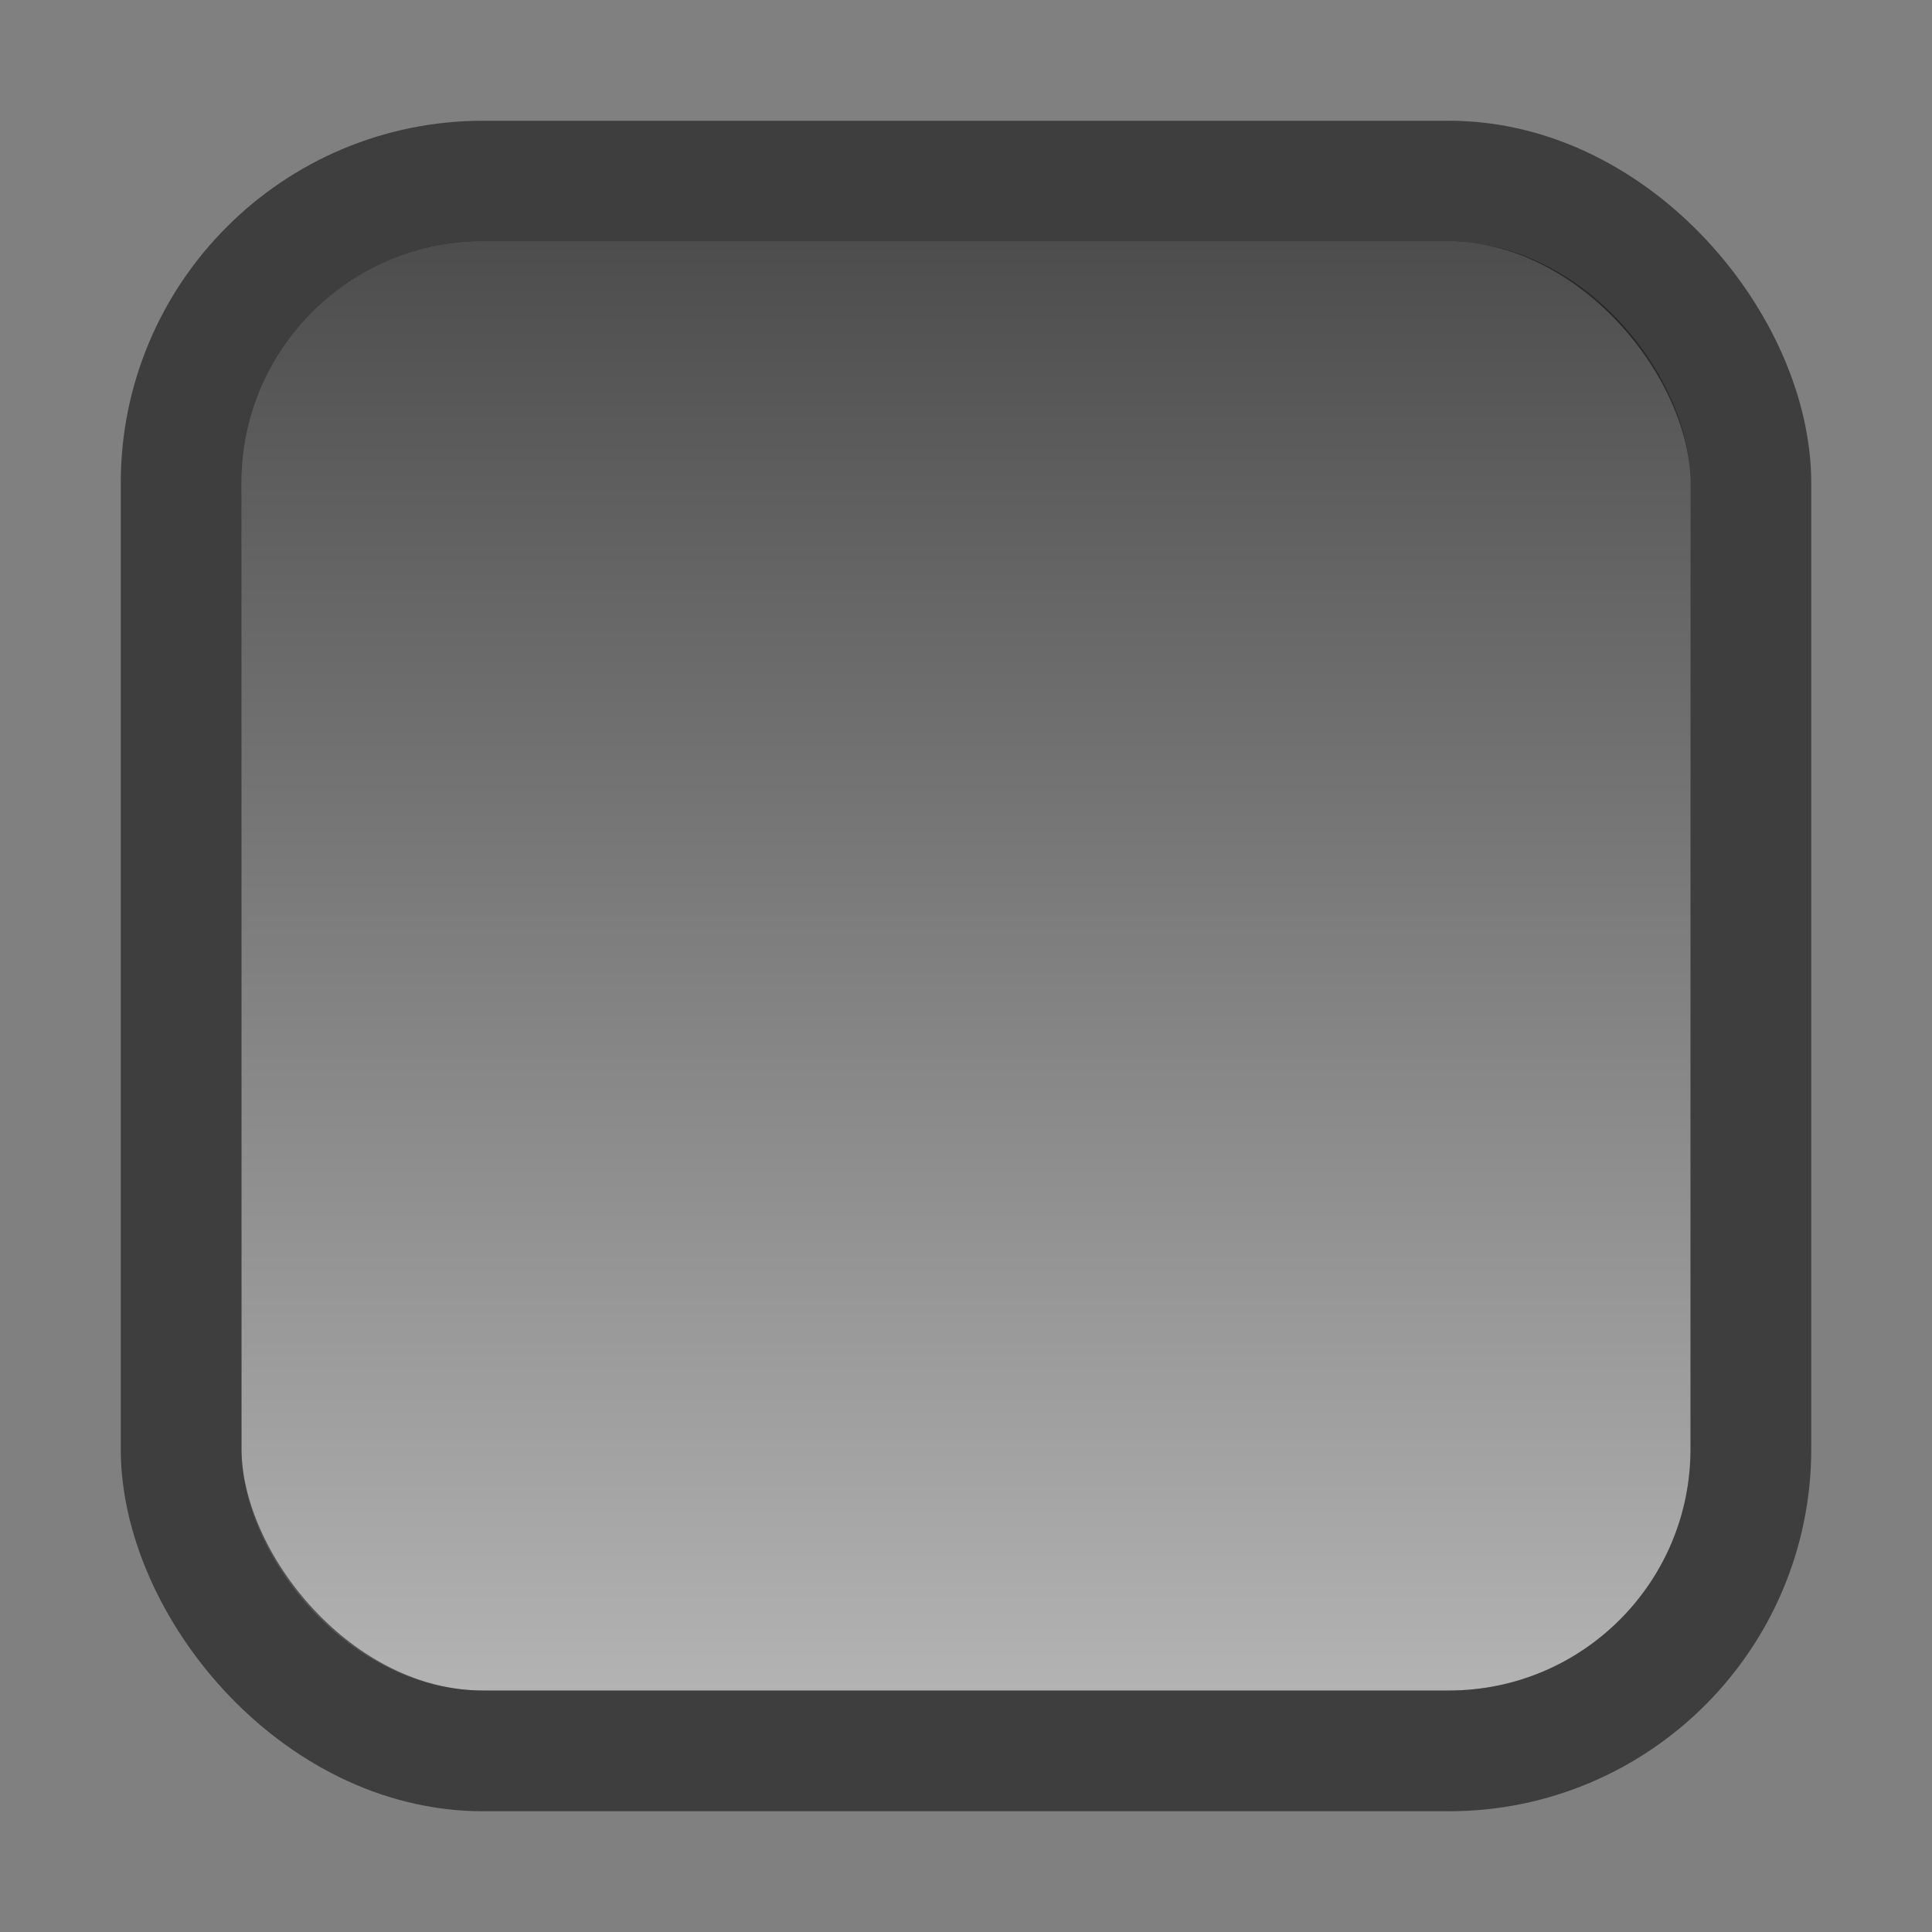
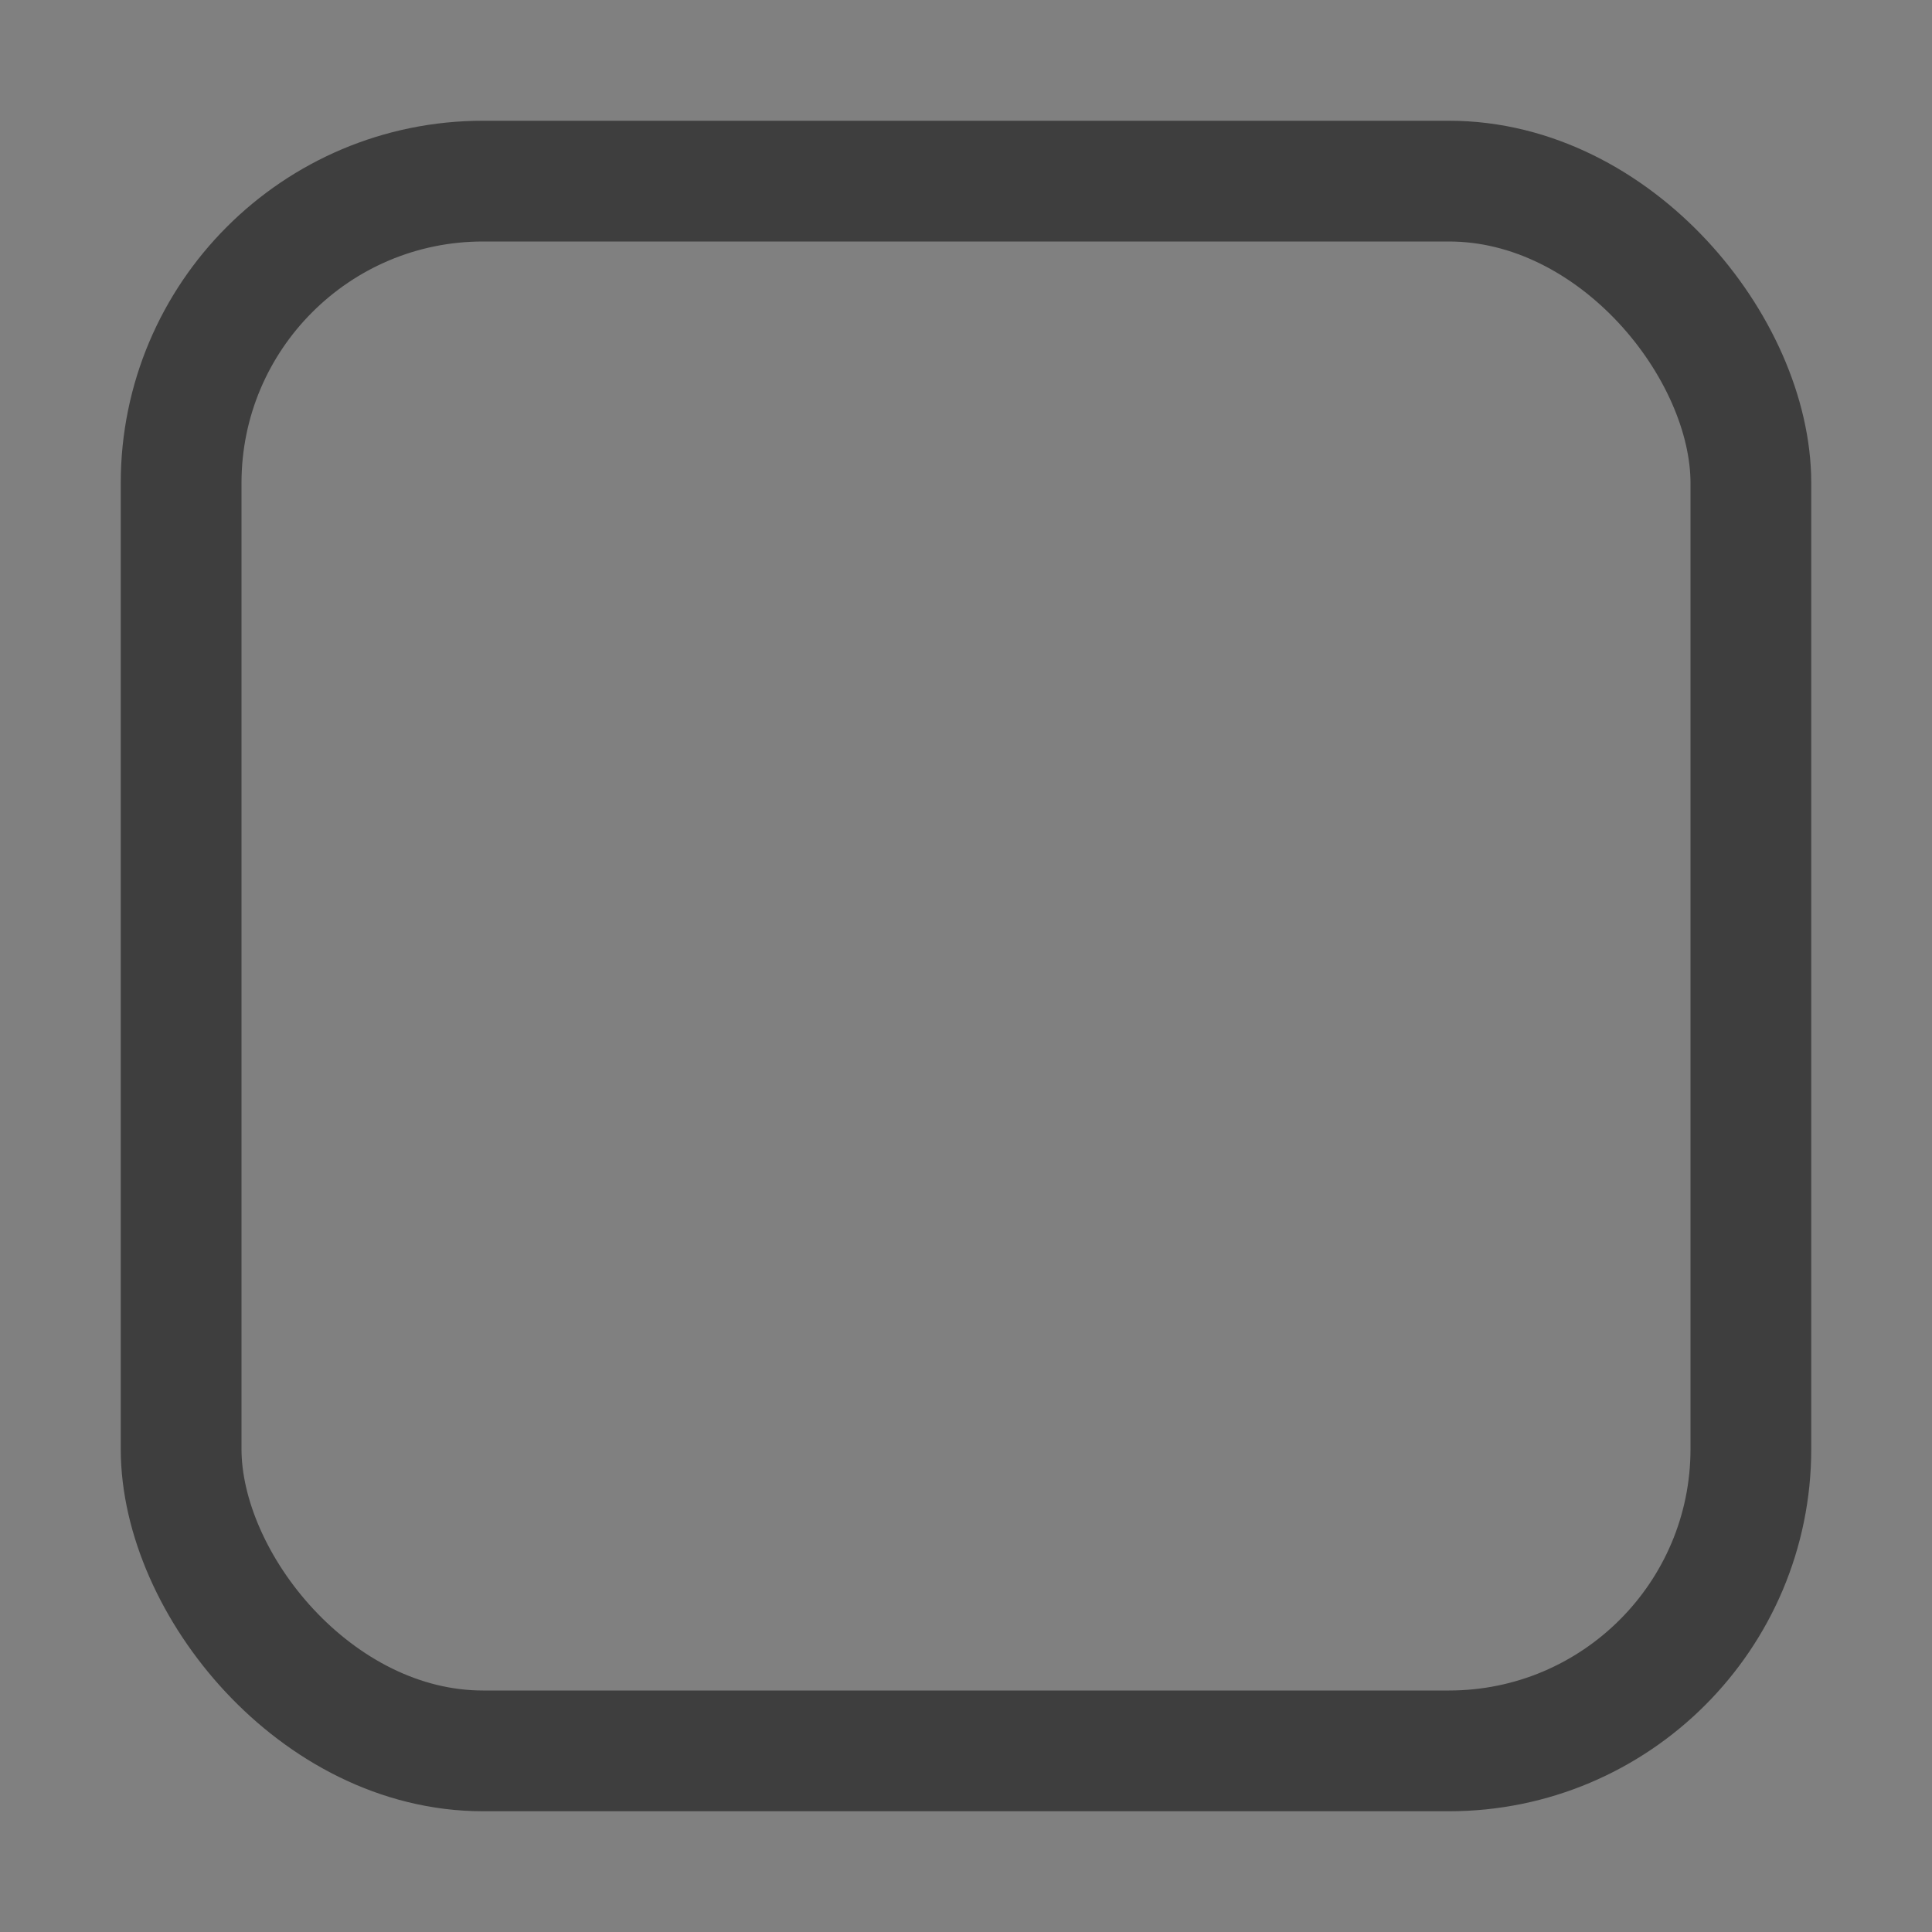
<svg xmlns="http://www.w3.org/2000/svg" xmlns:ns1="http://www.inkscape.org/namespaces/inkscape" xmlns:ns2="http://sodipodi.sourceforge.net/DTD/sodipodi-0.dtd" xmlns:xlink="http://www.w3.org/1999/xlink" width="16" height="16" id="svg2" version="1.1" ns1:version="0.48.4 r9939" ns2:docname="panel-active.svg">
  <rect width="100%" height="100%" fill="#808080" stroke="none" />
  <defs id="defs4">
    <linearGradient id="linearGradient3801">
      <stop style="stop-color:#ffffff;stop-opacity:0.248;" offset="0" id="stop3803" />
      <stop style="stop-color:#ffffff;stop-opacity:0;" offset="1" id="stop3805" />
    </linearGradient>
    <linearGradient id="linearGradient3791">
      <stop style="stop-color:#000000;stop-opacity:0.097;" offset="0" id="stop3793" />
      <stop style="stop-color:#000000;stop-opacity:0;" offset="1" id="stop3795" />
    </linearGradient>
    <linearGradient id="linearGradient3765">
      <stop style="stop-color:#000000;stop-opacity:0.4;" offset="0" id="stop3767" />
      <stop style="stop-color:#ffffff;stop-opacity:0.4;" offset="1" id="stop3769" />
    </linearGradient>
    <linearGradient ns1:collect="always" xlink:href="#linearGradient3765" id="linearGradient3771" x1="8" y1="1036.362" x2="8" y2="1052.362" gradientUnits="userSpaceOnUse" gradientTransform="matrix(0.75,0,0,0.75,2,261.09)" />
    <linearGradient ns1:collect="always" xlink:href="#linearGradient3801" id="linearGradient3807" x1="8" y1="1037.362" x2="8" y2="1054.362" gradientUnits="userSpaceOnUse" gradientTransform="matrix(0.846,0,0,0.665,1.234,348.342)" />
  </defs>
  <ns2:namedview id="base" pagecolor="#ffffff" bordercolor="#666666" borderopacity="1.0" ns1:pageopacity="0.0" ns1:pageshadow="2" ns1:zoom="22.4" ns1:cx="7.8747441" ns1:cy="5.9292162" ns1:document-units="px" ns1:current-layer="layer1" showgrid="true" ns1:snap-bbox="true" ns1:window-width="943" ns1:window-height="709" ns1:window-x="624" ns1:window-y="267" ns1:window-maximized="0">
    <ns1:grid type="xygrid" id="grid3755" empspacing="5" visible="true" enabled="true" snapvisiblegridlinesonly="true" />
  </ns2:namedview>
  <g ns1:label="Layer 1" ns1:groupmode="layer" id="layer1" transform="translate(0,-1036.362)">
-     <rect style="fill:url(#linearGradient3771);fill-opacity:1;stroke:none" id="rect3753" width="12" height="12" x="2" y="1038.362" rx="2" ry="2" />
    <rect style="fill:none;stroke:#000000;stroke-width:1;stroke-opacity:0.512" id="rect3781" width="13" height="13" x="1.5" y="1037.862" rx="2.5" ry="2.5" />
  </g>
</svg>